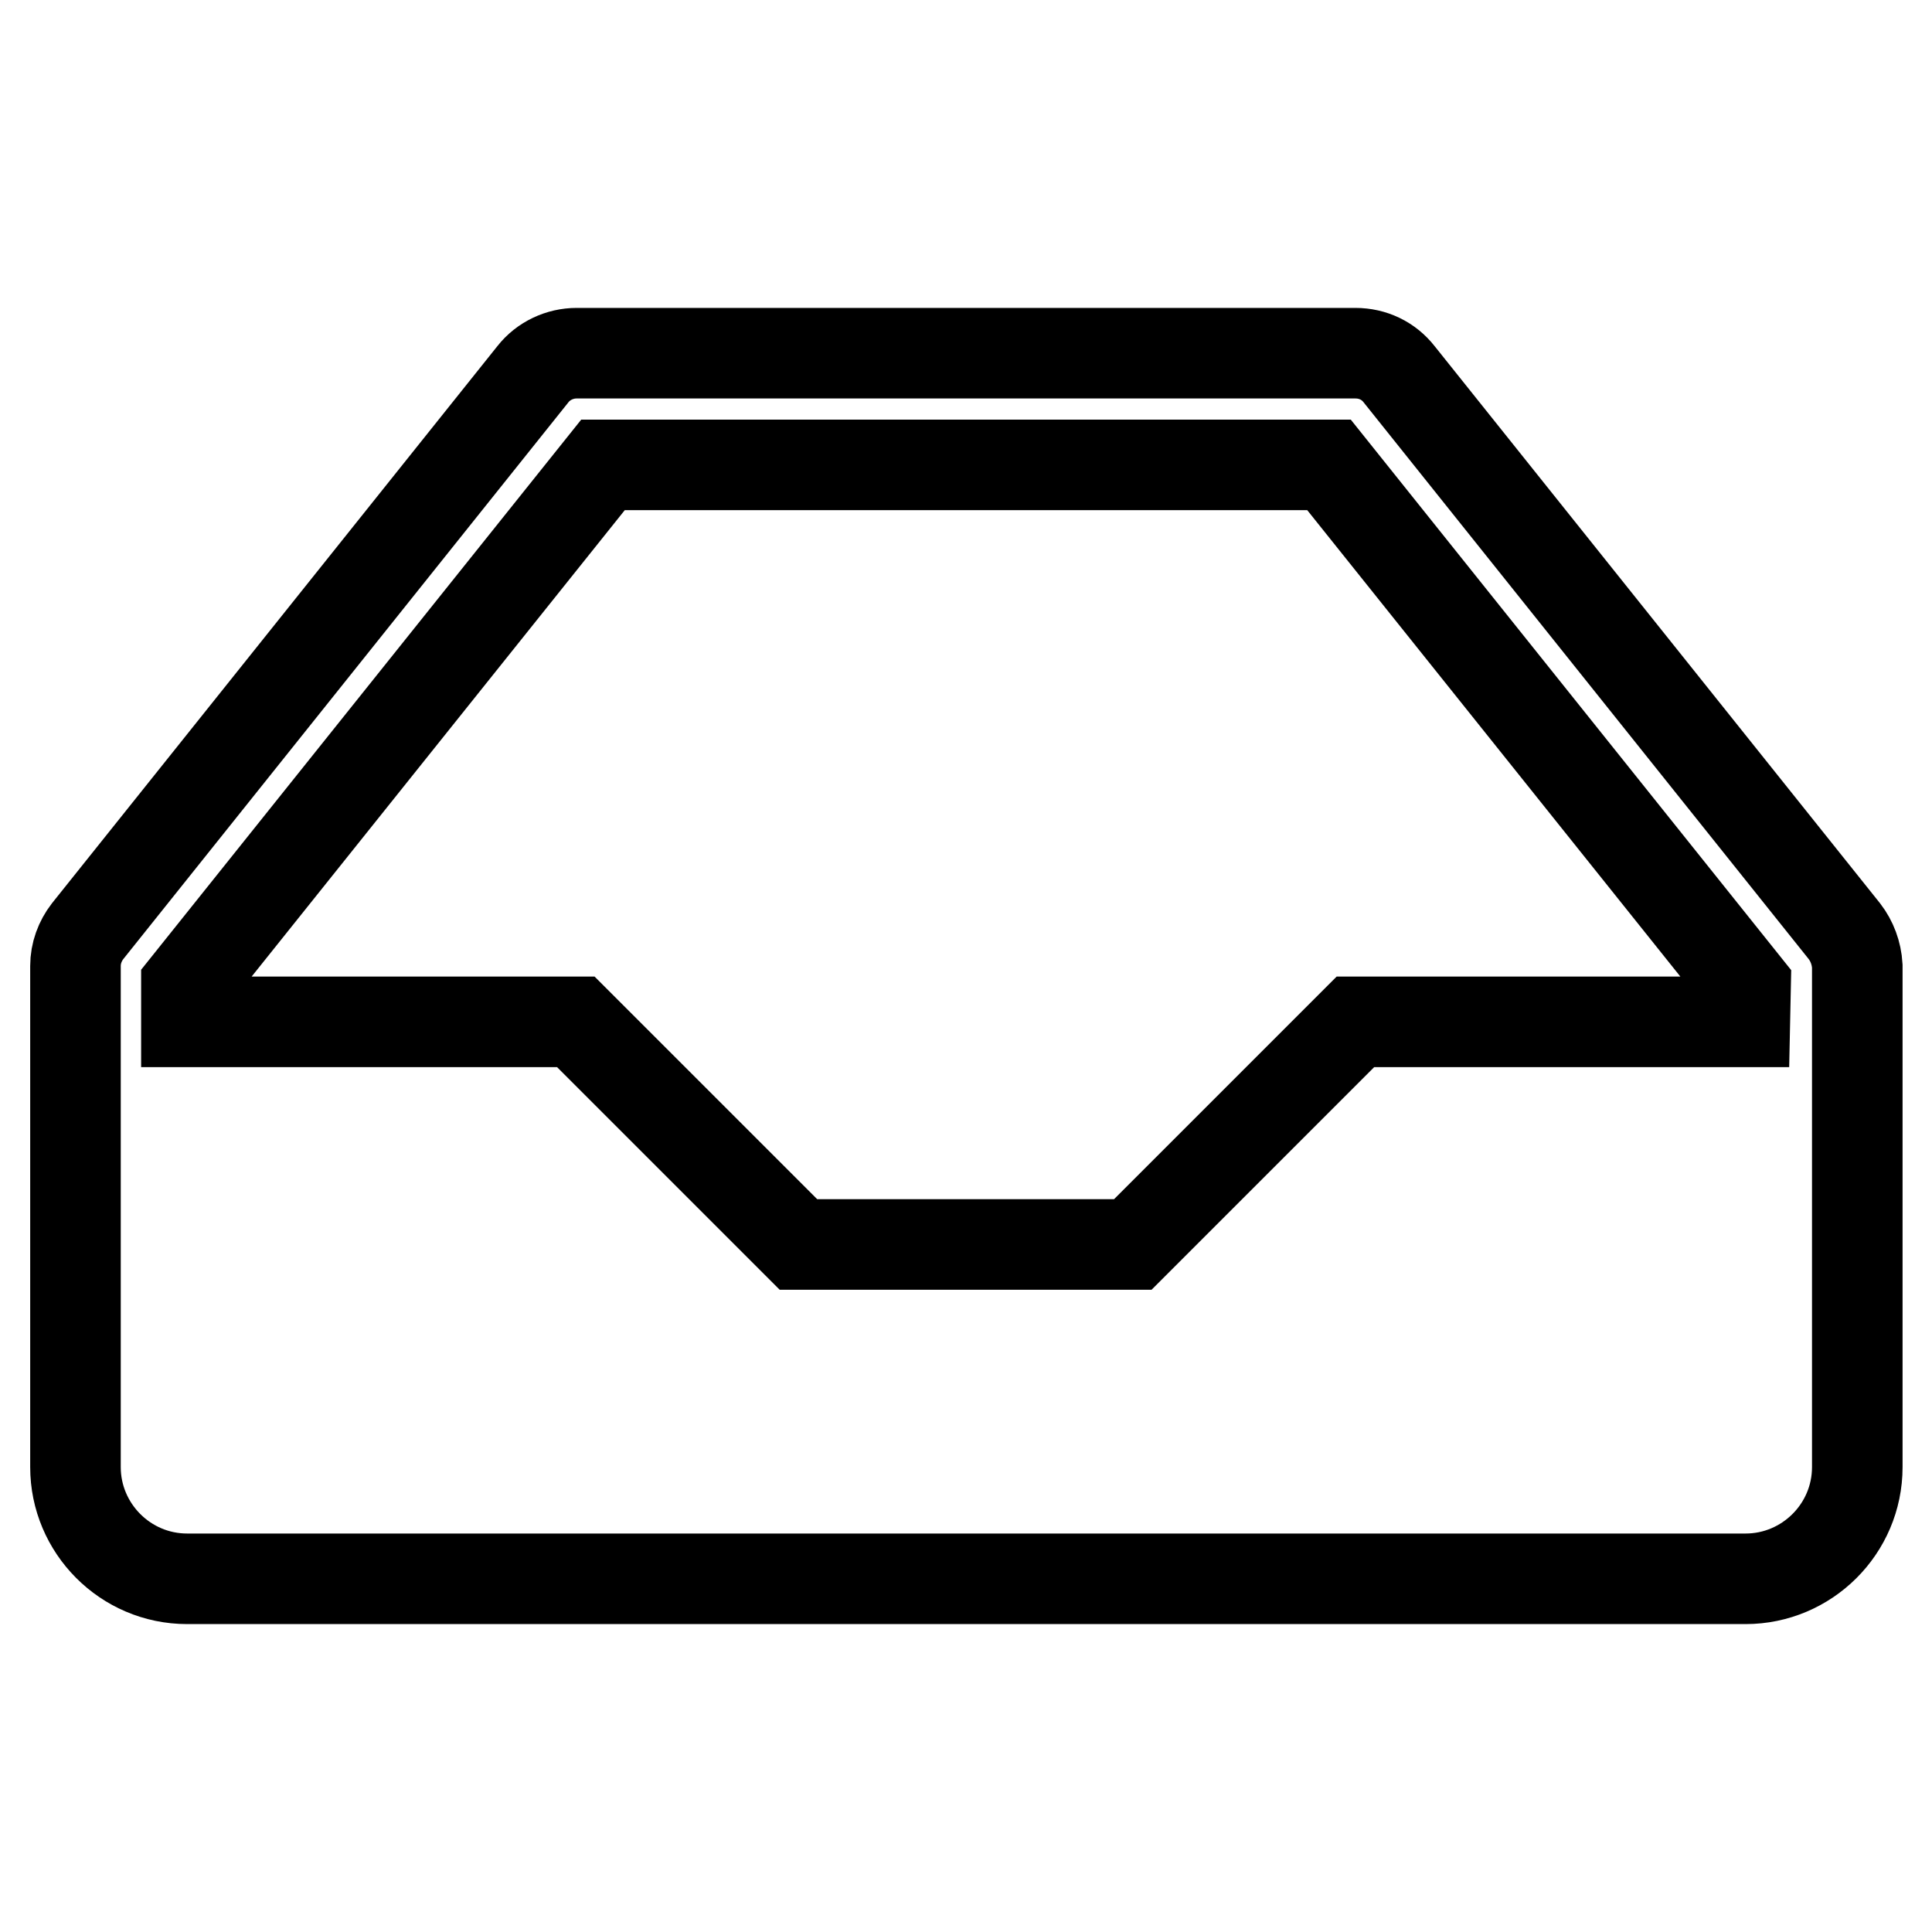
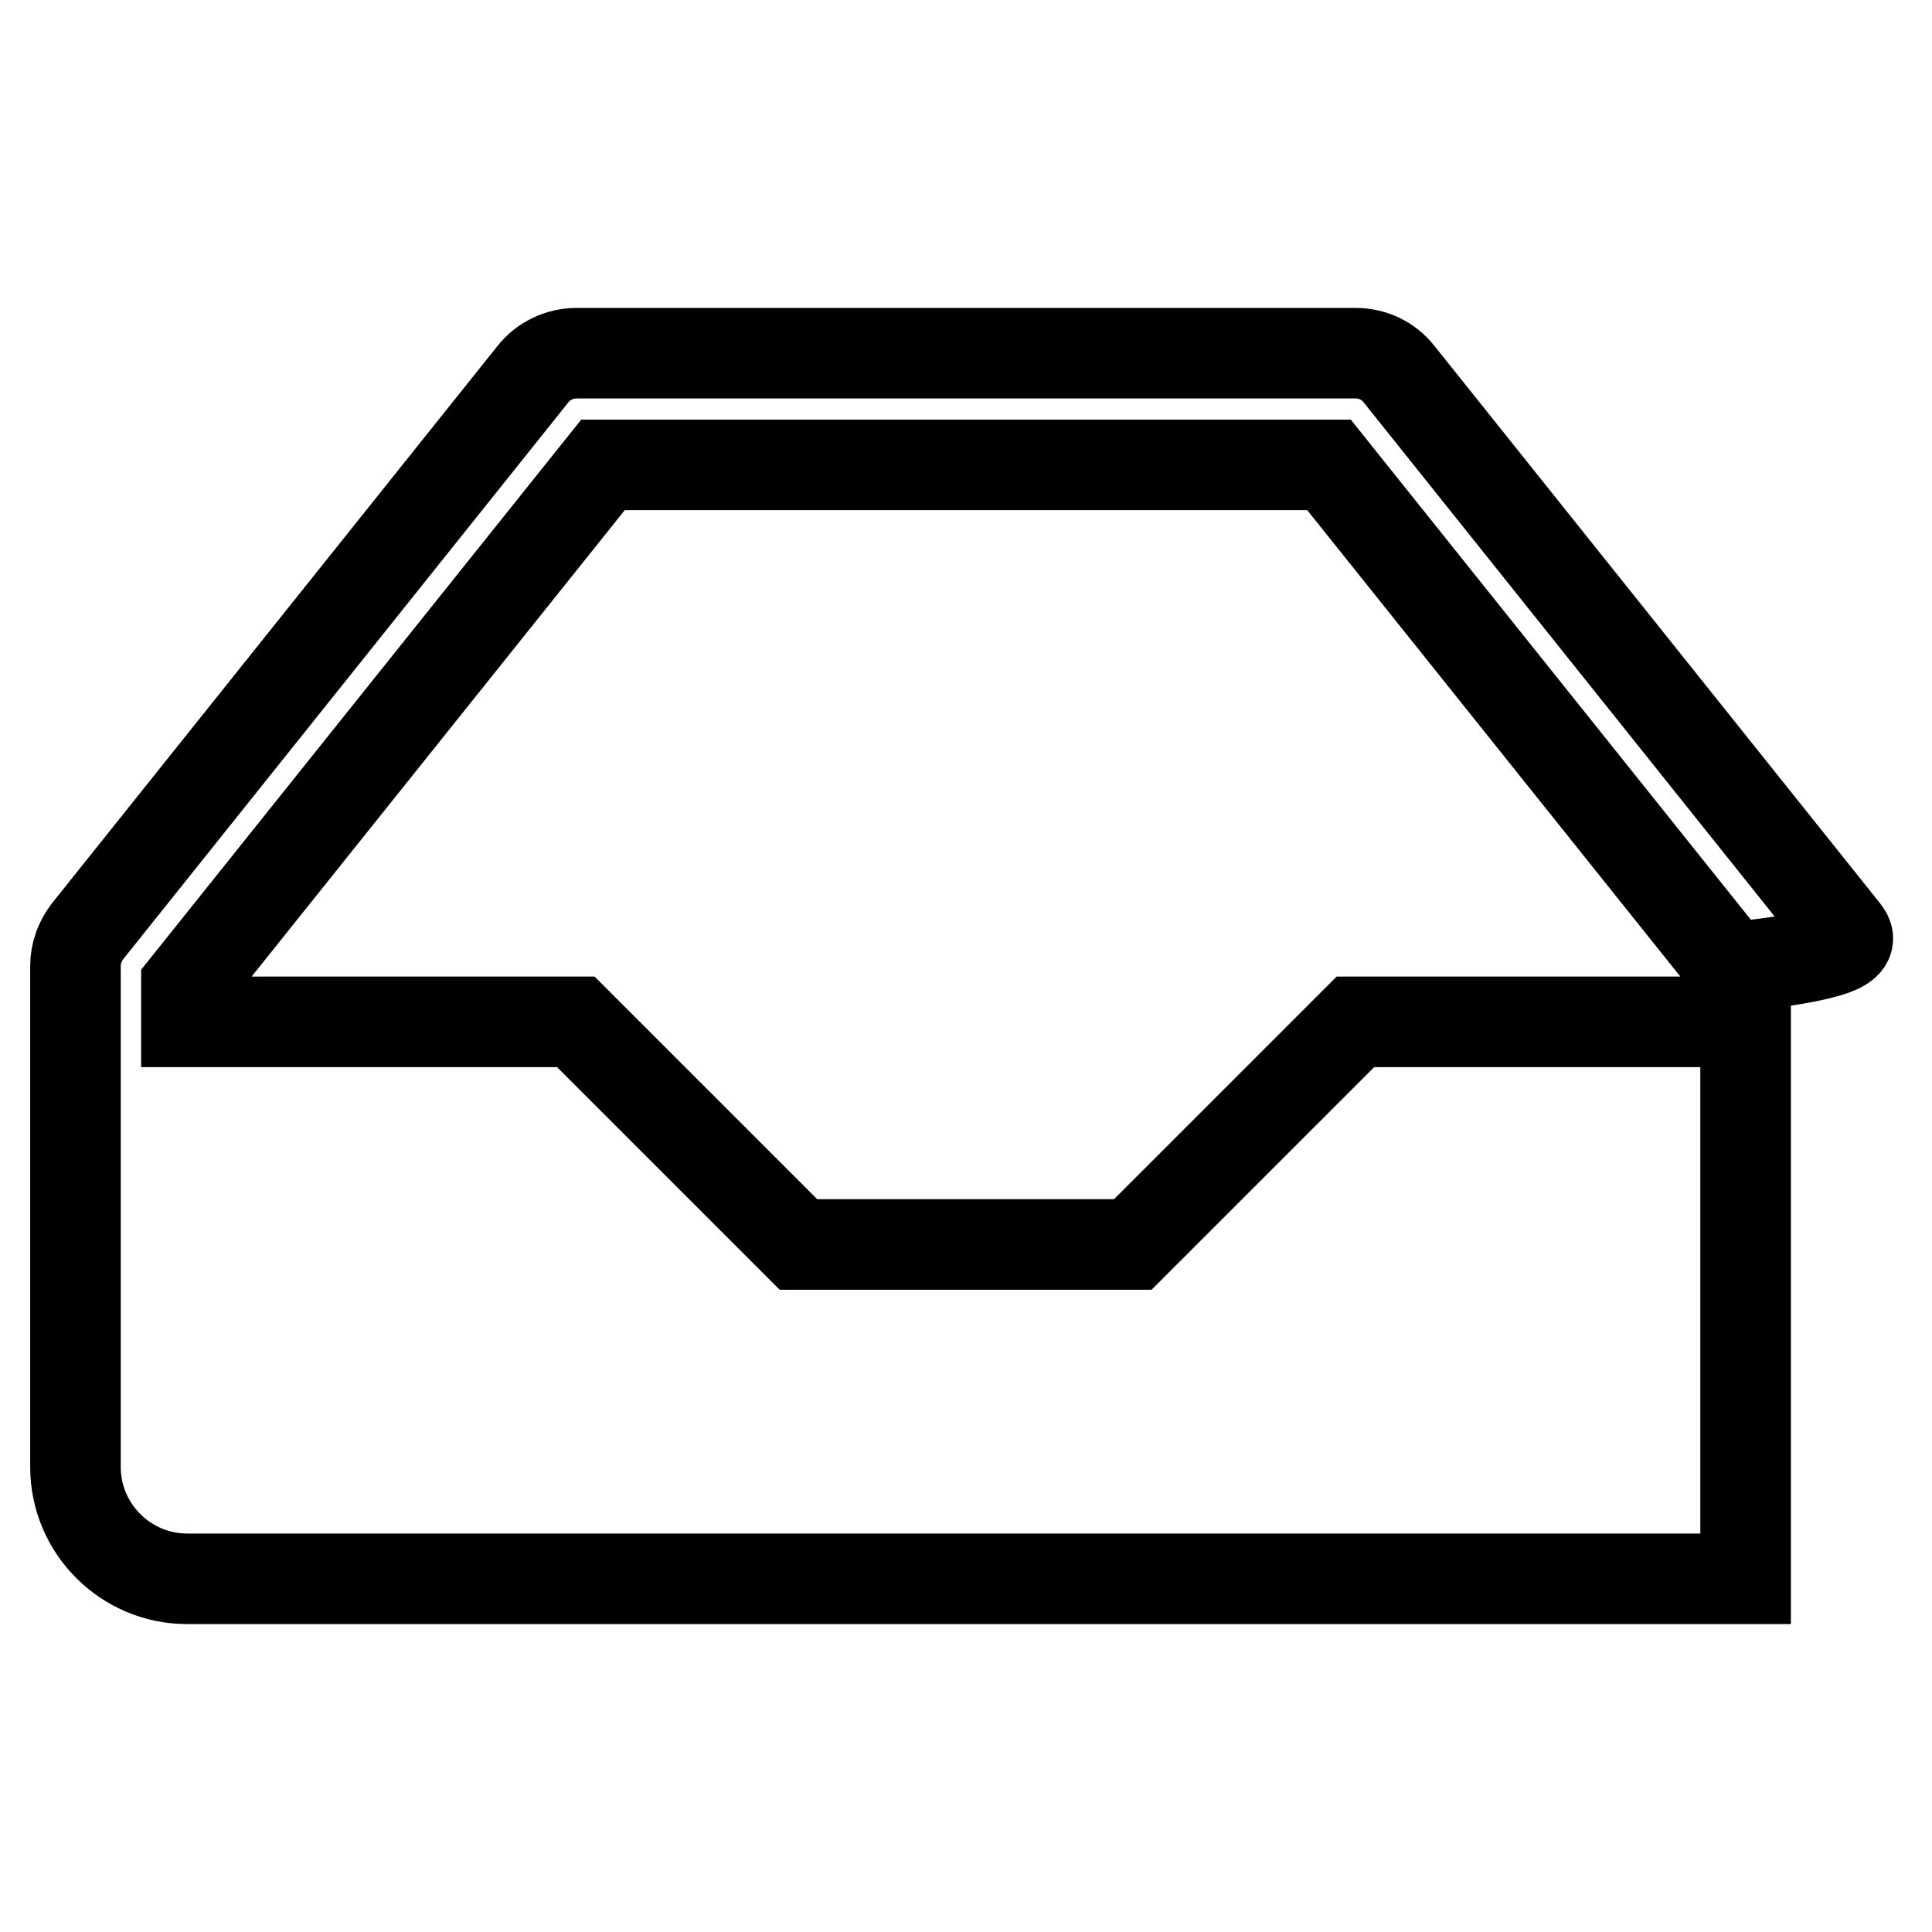
<svg xmlns="http://www.w3.org/2000/svg" version="1.1" x="0px" y="0px" viewBox="0 0 256 256" enable-background="new 0 0 256 256" xml:space="preserve">
  <g>
-     <path stroke-width="12" fill-opacity="0" stroke="#000000" d="M244.4,123.4l-59-73.8c-1.4-1.8-3.5-2.8-5.8-2.8H76.4c-2.2,0-4.4,1-5.8,2.8l-59,73.8 c-1,1.3-1.6,2.9-1.6,4.6v66.4c0,8.1,6.6,14.8,14.8,14.8h206.5c8.1,0,14.8-6.6,14.8-14.8V128C246,126.3,245.4,124.7,244.4,123.4 L244.4,123.4z M231.2,135.4h-51.6l-29.5,29.5h-44.3l-29.5-29.5H24.7v-4.8l55.2-69h96.2l55.2,69L231.2,135.4L231.2,135.4z" />
+     <path stroke-width="12" fill-opacity="0" stroke="#000000" d="M244.4,123.4l-59-73.8c-1.4-1.8-3.5-2.8-5.8-2.8H76.4c-2.2,0-4.4,1-5.8,2.8l-59,73.8 c-1,1.3-1.6,2.9-1.6,4.6v66.4c0,8.1,6.6,14.8,14.8,14.8h206.5V128C246,126.3,245.4,124.7,244.4,123.4 L244.4,123.4z M231.2,135.4h-51.6l-29.5,29.5h-44.3l-29.5-29.5H24.7v-4.8l55.2-69h96.2l55.2,69L231.2,135.4L231.2,135.4z" />
  </g>
</svg>